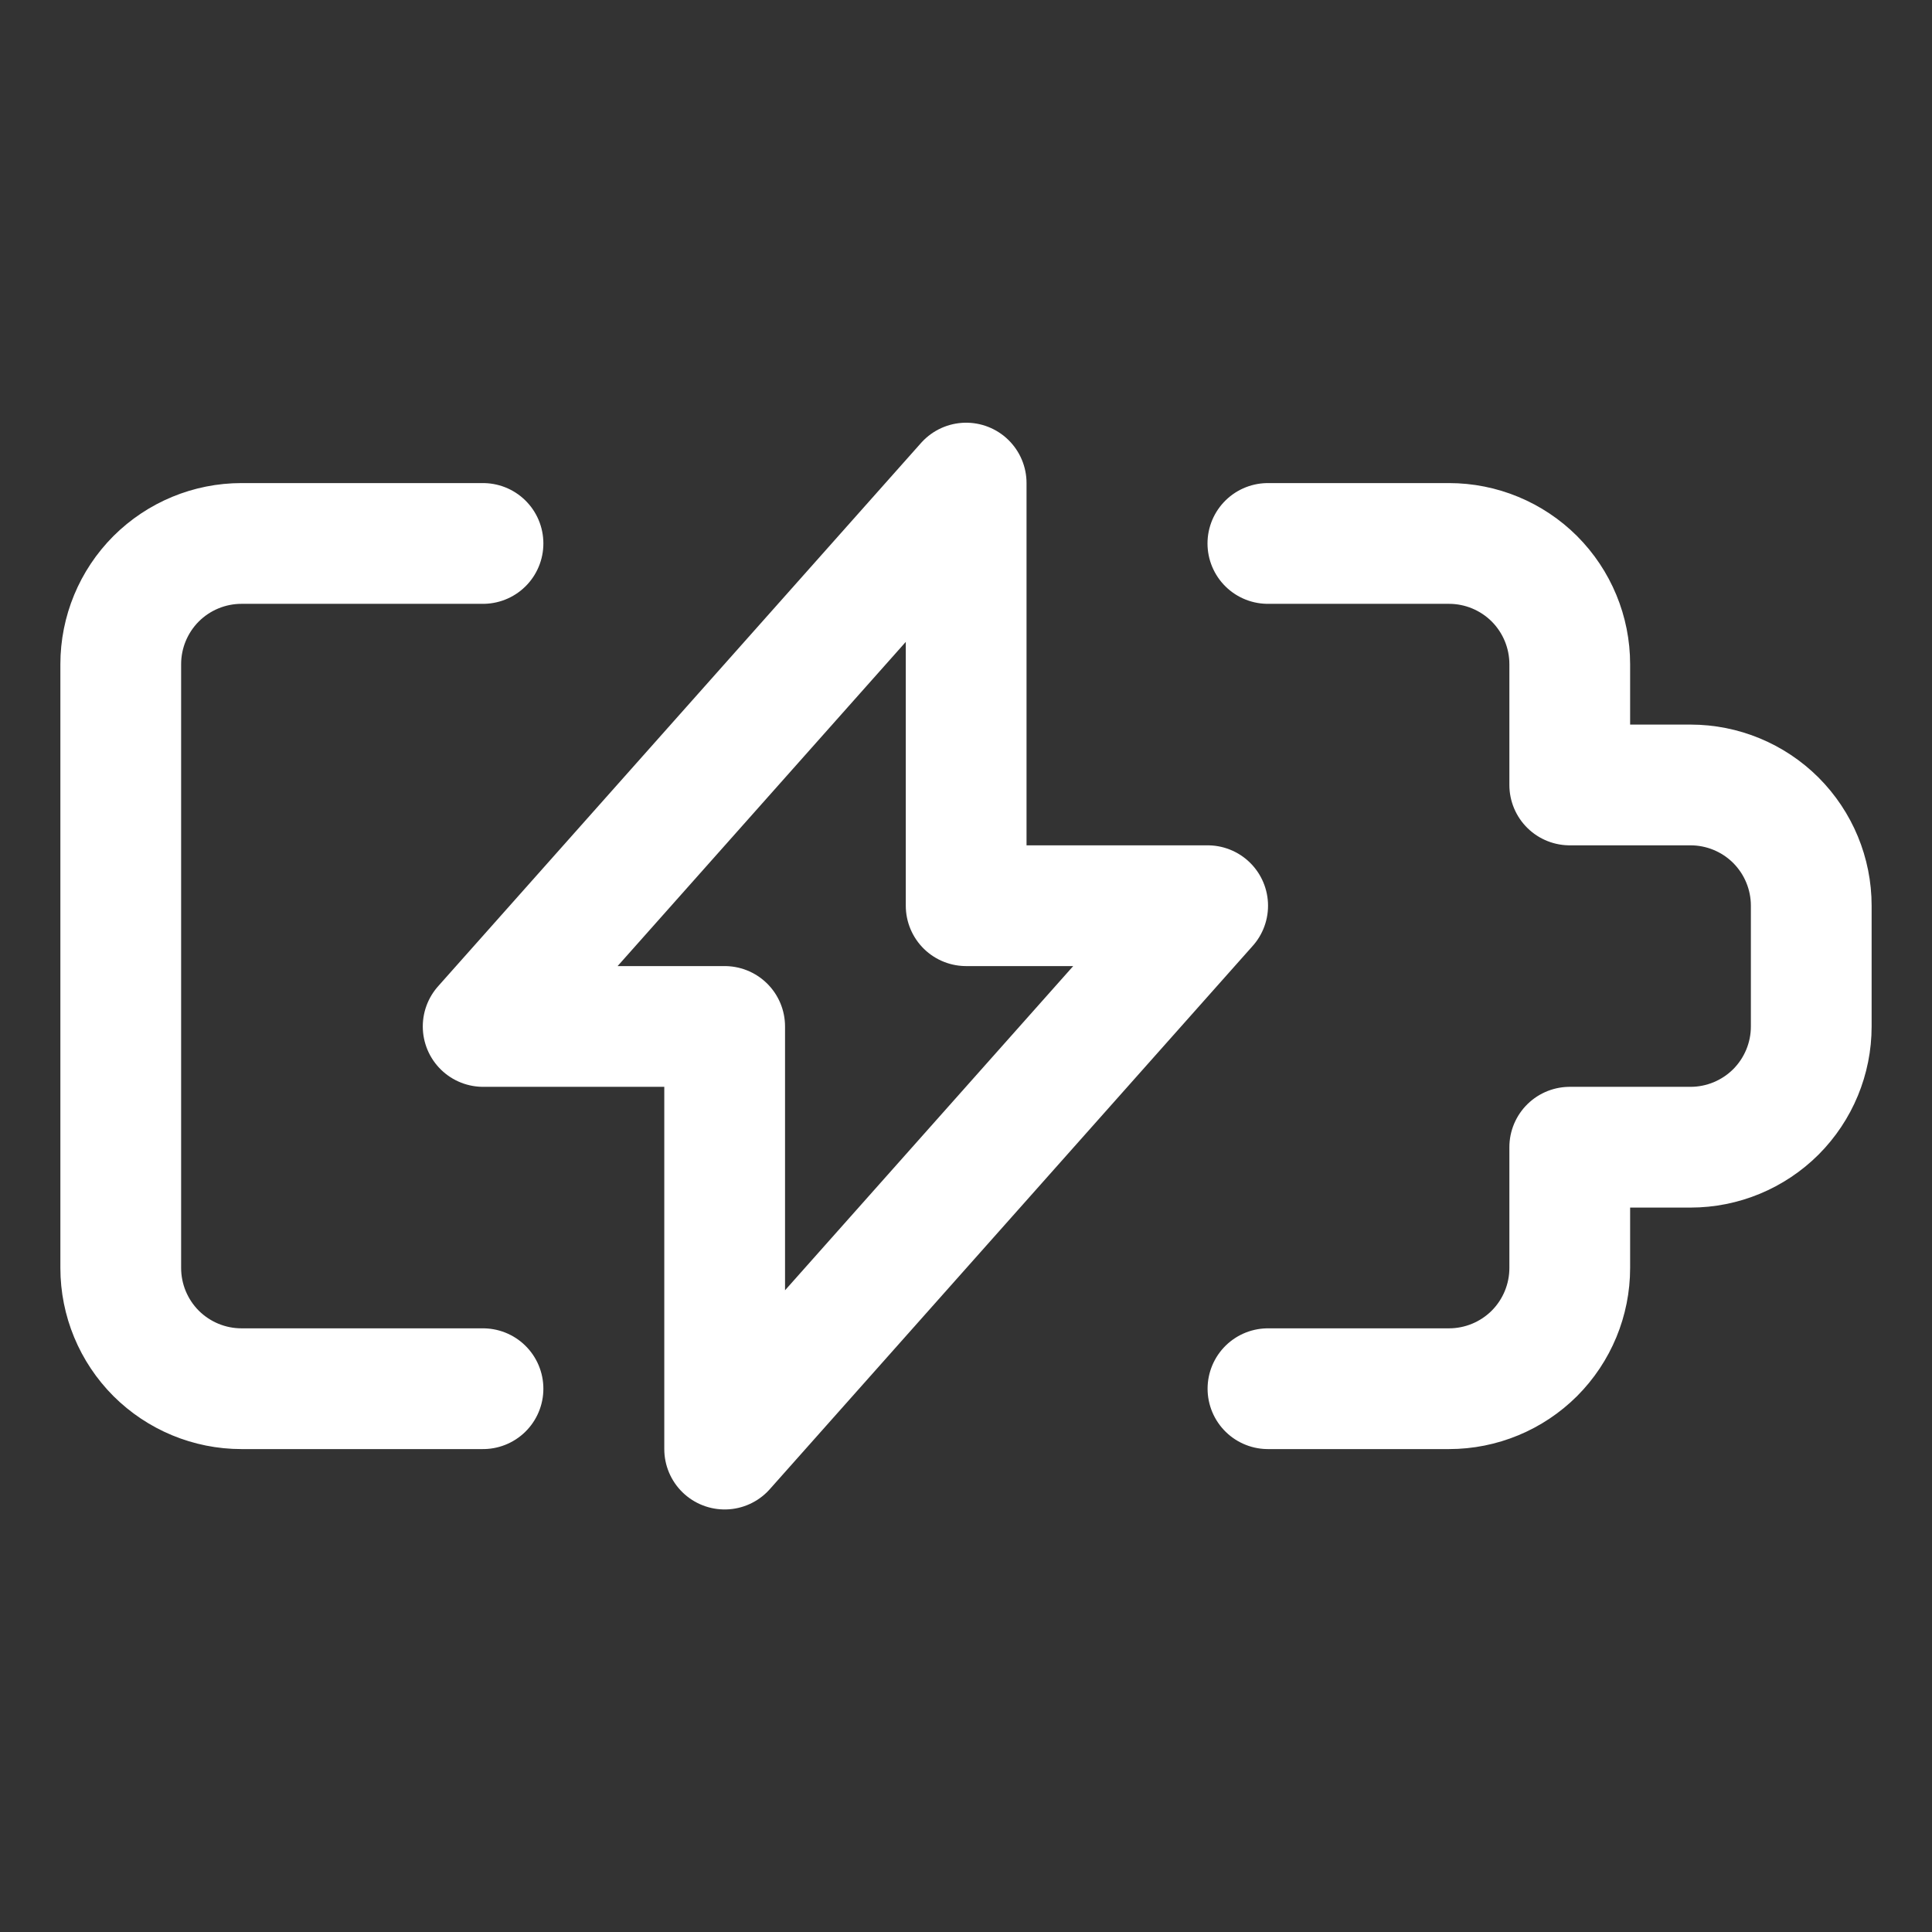
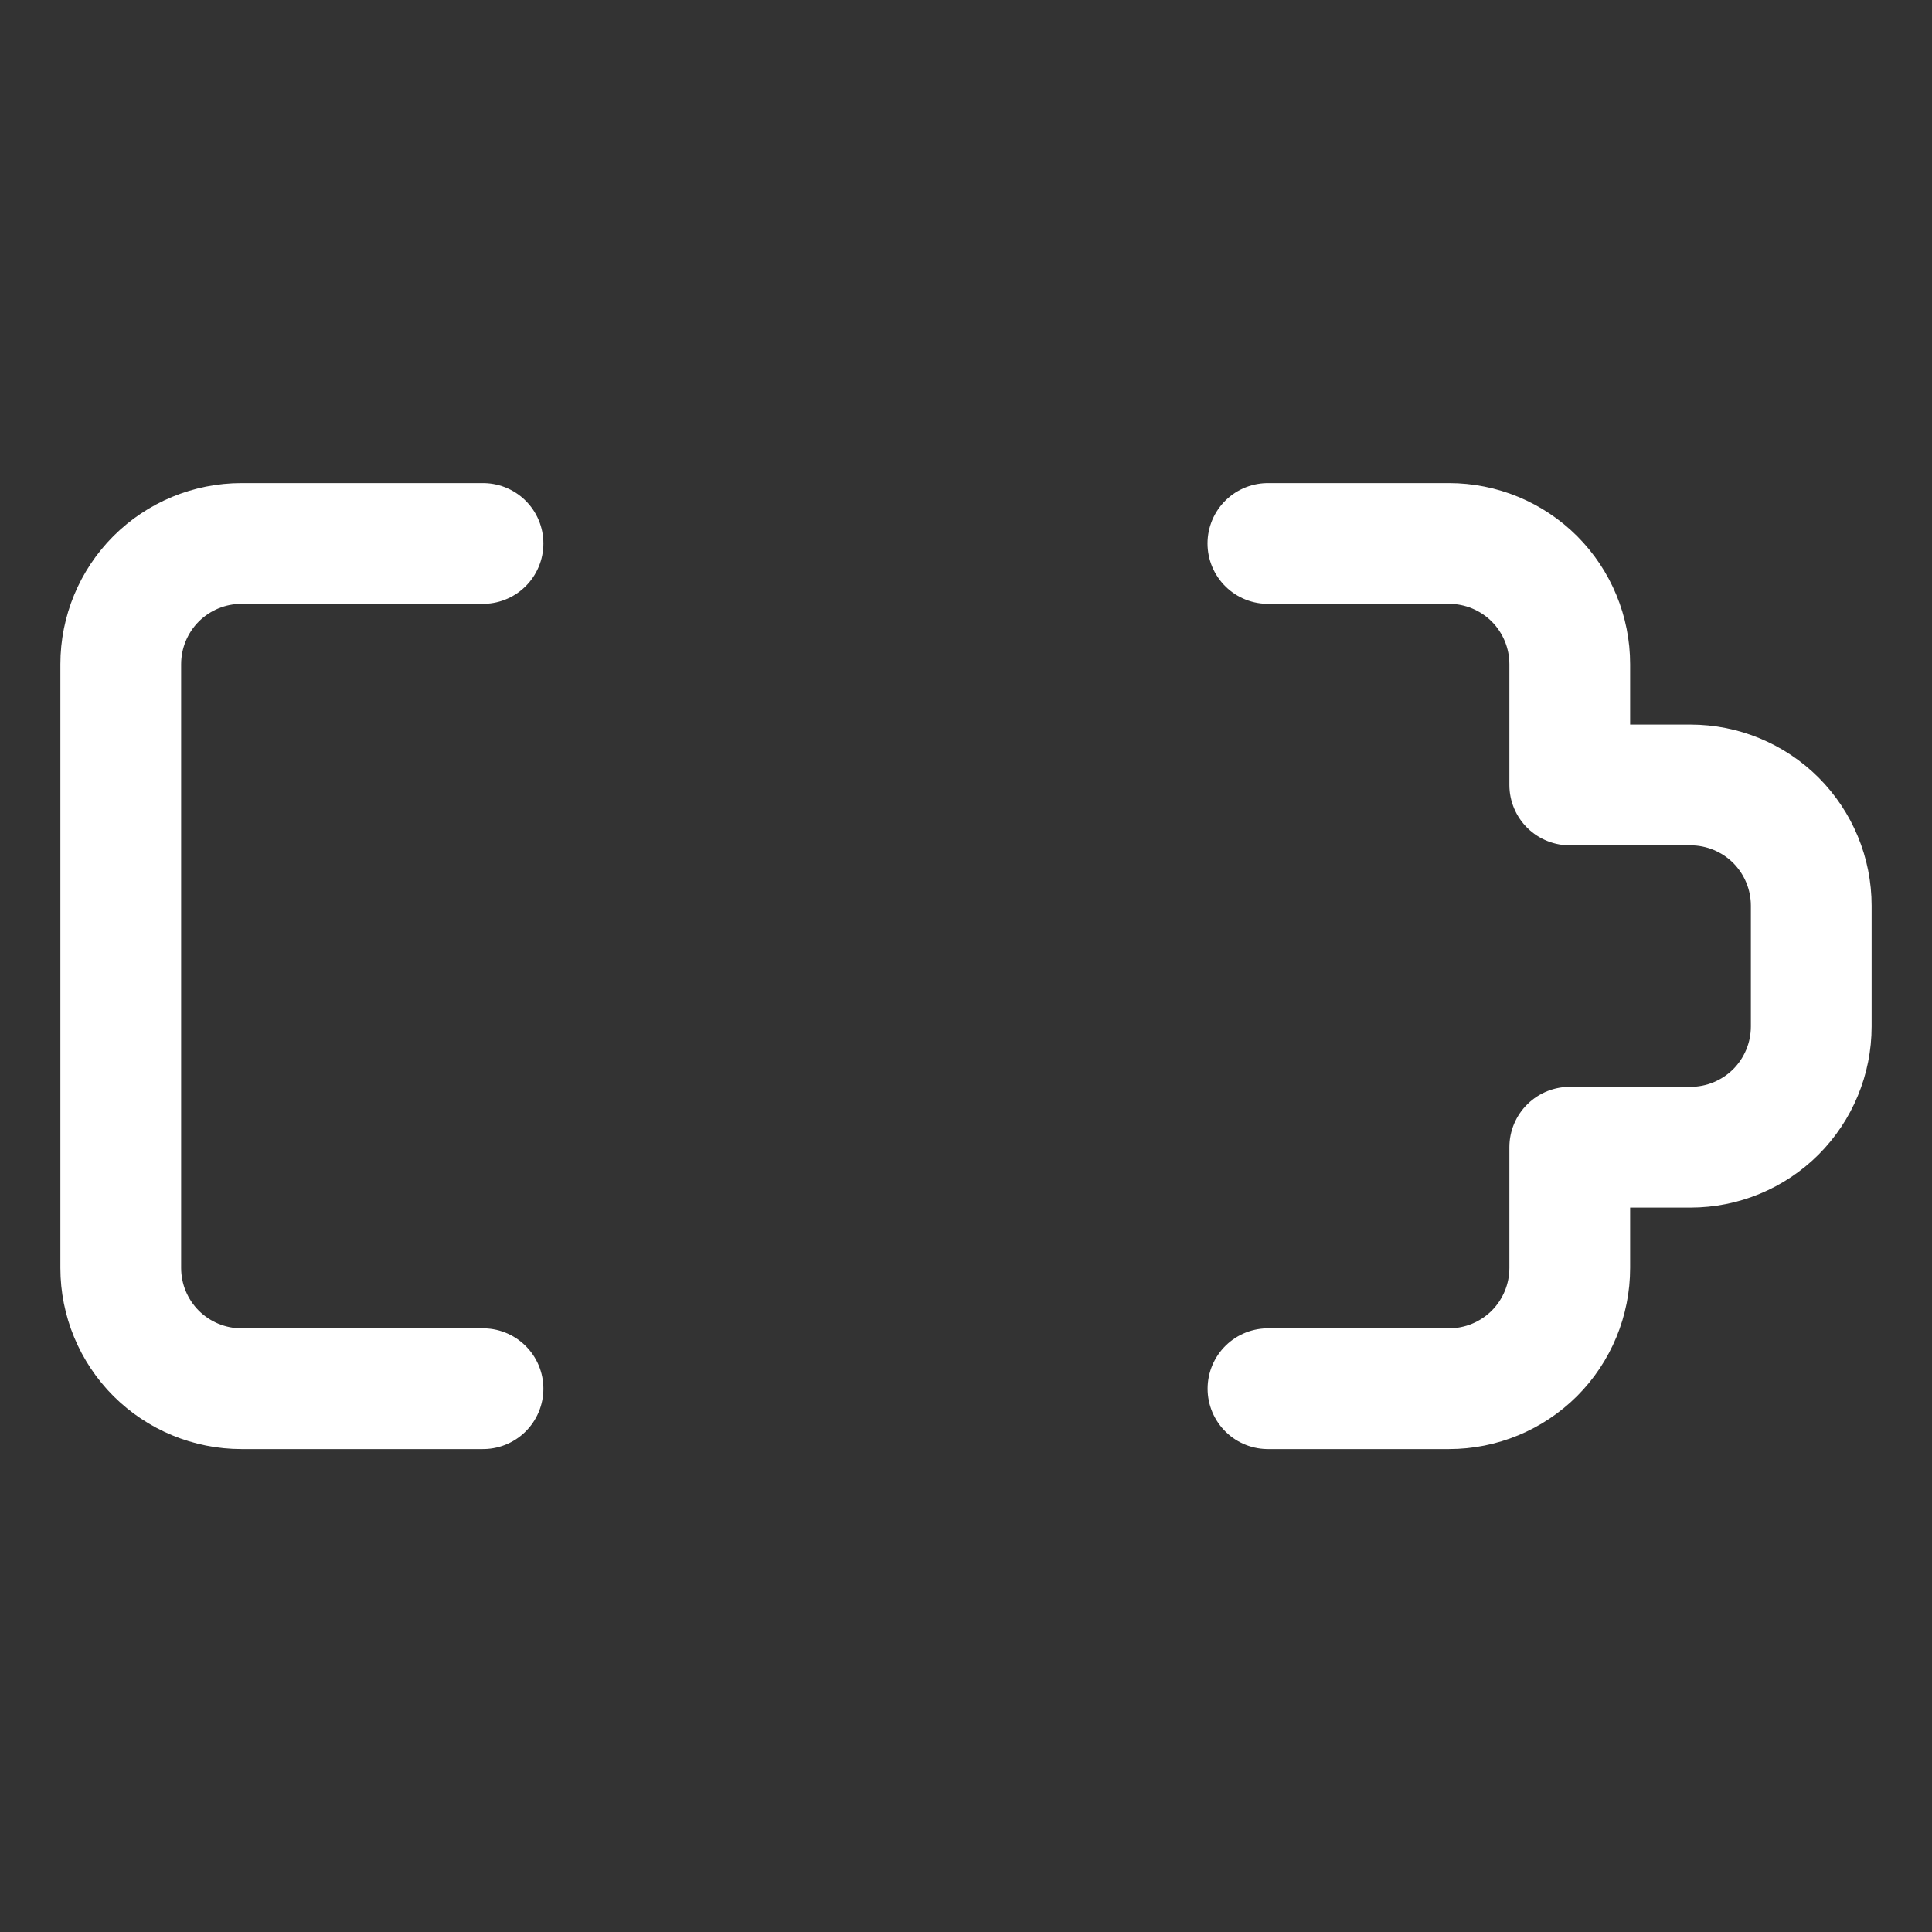
<svg xmlns="http://www.w3.org/2000/svg" width="24" height="24" viewBox="0 0 24 24" fill="none">
  <rect x="0" y="0" width="24" height="24" fill="#333333" stroke="none" />
  <path d="M15.751 17.251H18C18.398 17.251 18.779 17.093 19.061 16.812C19.342 16.53 19.5 16.149 19.5 15.751V14.251H21C21.398 14.251 21.779 14.093 22.061 13.812C22.342 13.53 22.5 13.149 22.5 12.751V11.251C22.5 10.853 22.342 10.472 22.061 10.19C21.779 9.909 21.398 9.751 21 9.751H19.5V8.251C19.5 7.853 19.342 7.472 19.061 7.19C18.779 6.909 18.398 6.751 18 6.751H15.75" stroke="white" stroke-width="1.5" stroke-linecap="round" stroke-linejoin="round" />
  <path d="M6 6.751H3C2.602 6.751 2.221 6.909 1.939 7.19C1.658 7.472 1.5 7.853 1.5 8.251V15.751C1.5 16.149 1.658 16.53 1.939 16.812C2.221 17.093 2.602 17.251 3 17.251H6" stroke="white" stroke-width="1.5" stroke-linecap="round" stroke-linejoin="round" />
-   <path d="M12.002 6.001L6.002 12.751H9.002V18.001L15.002 11.251H12.002V6.001Z" stroke="white" stroke-width="1.5" stroke-linecap="round" stroke-linejoin="round" />
</svg>